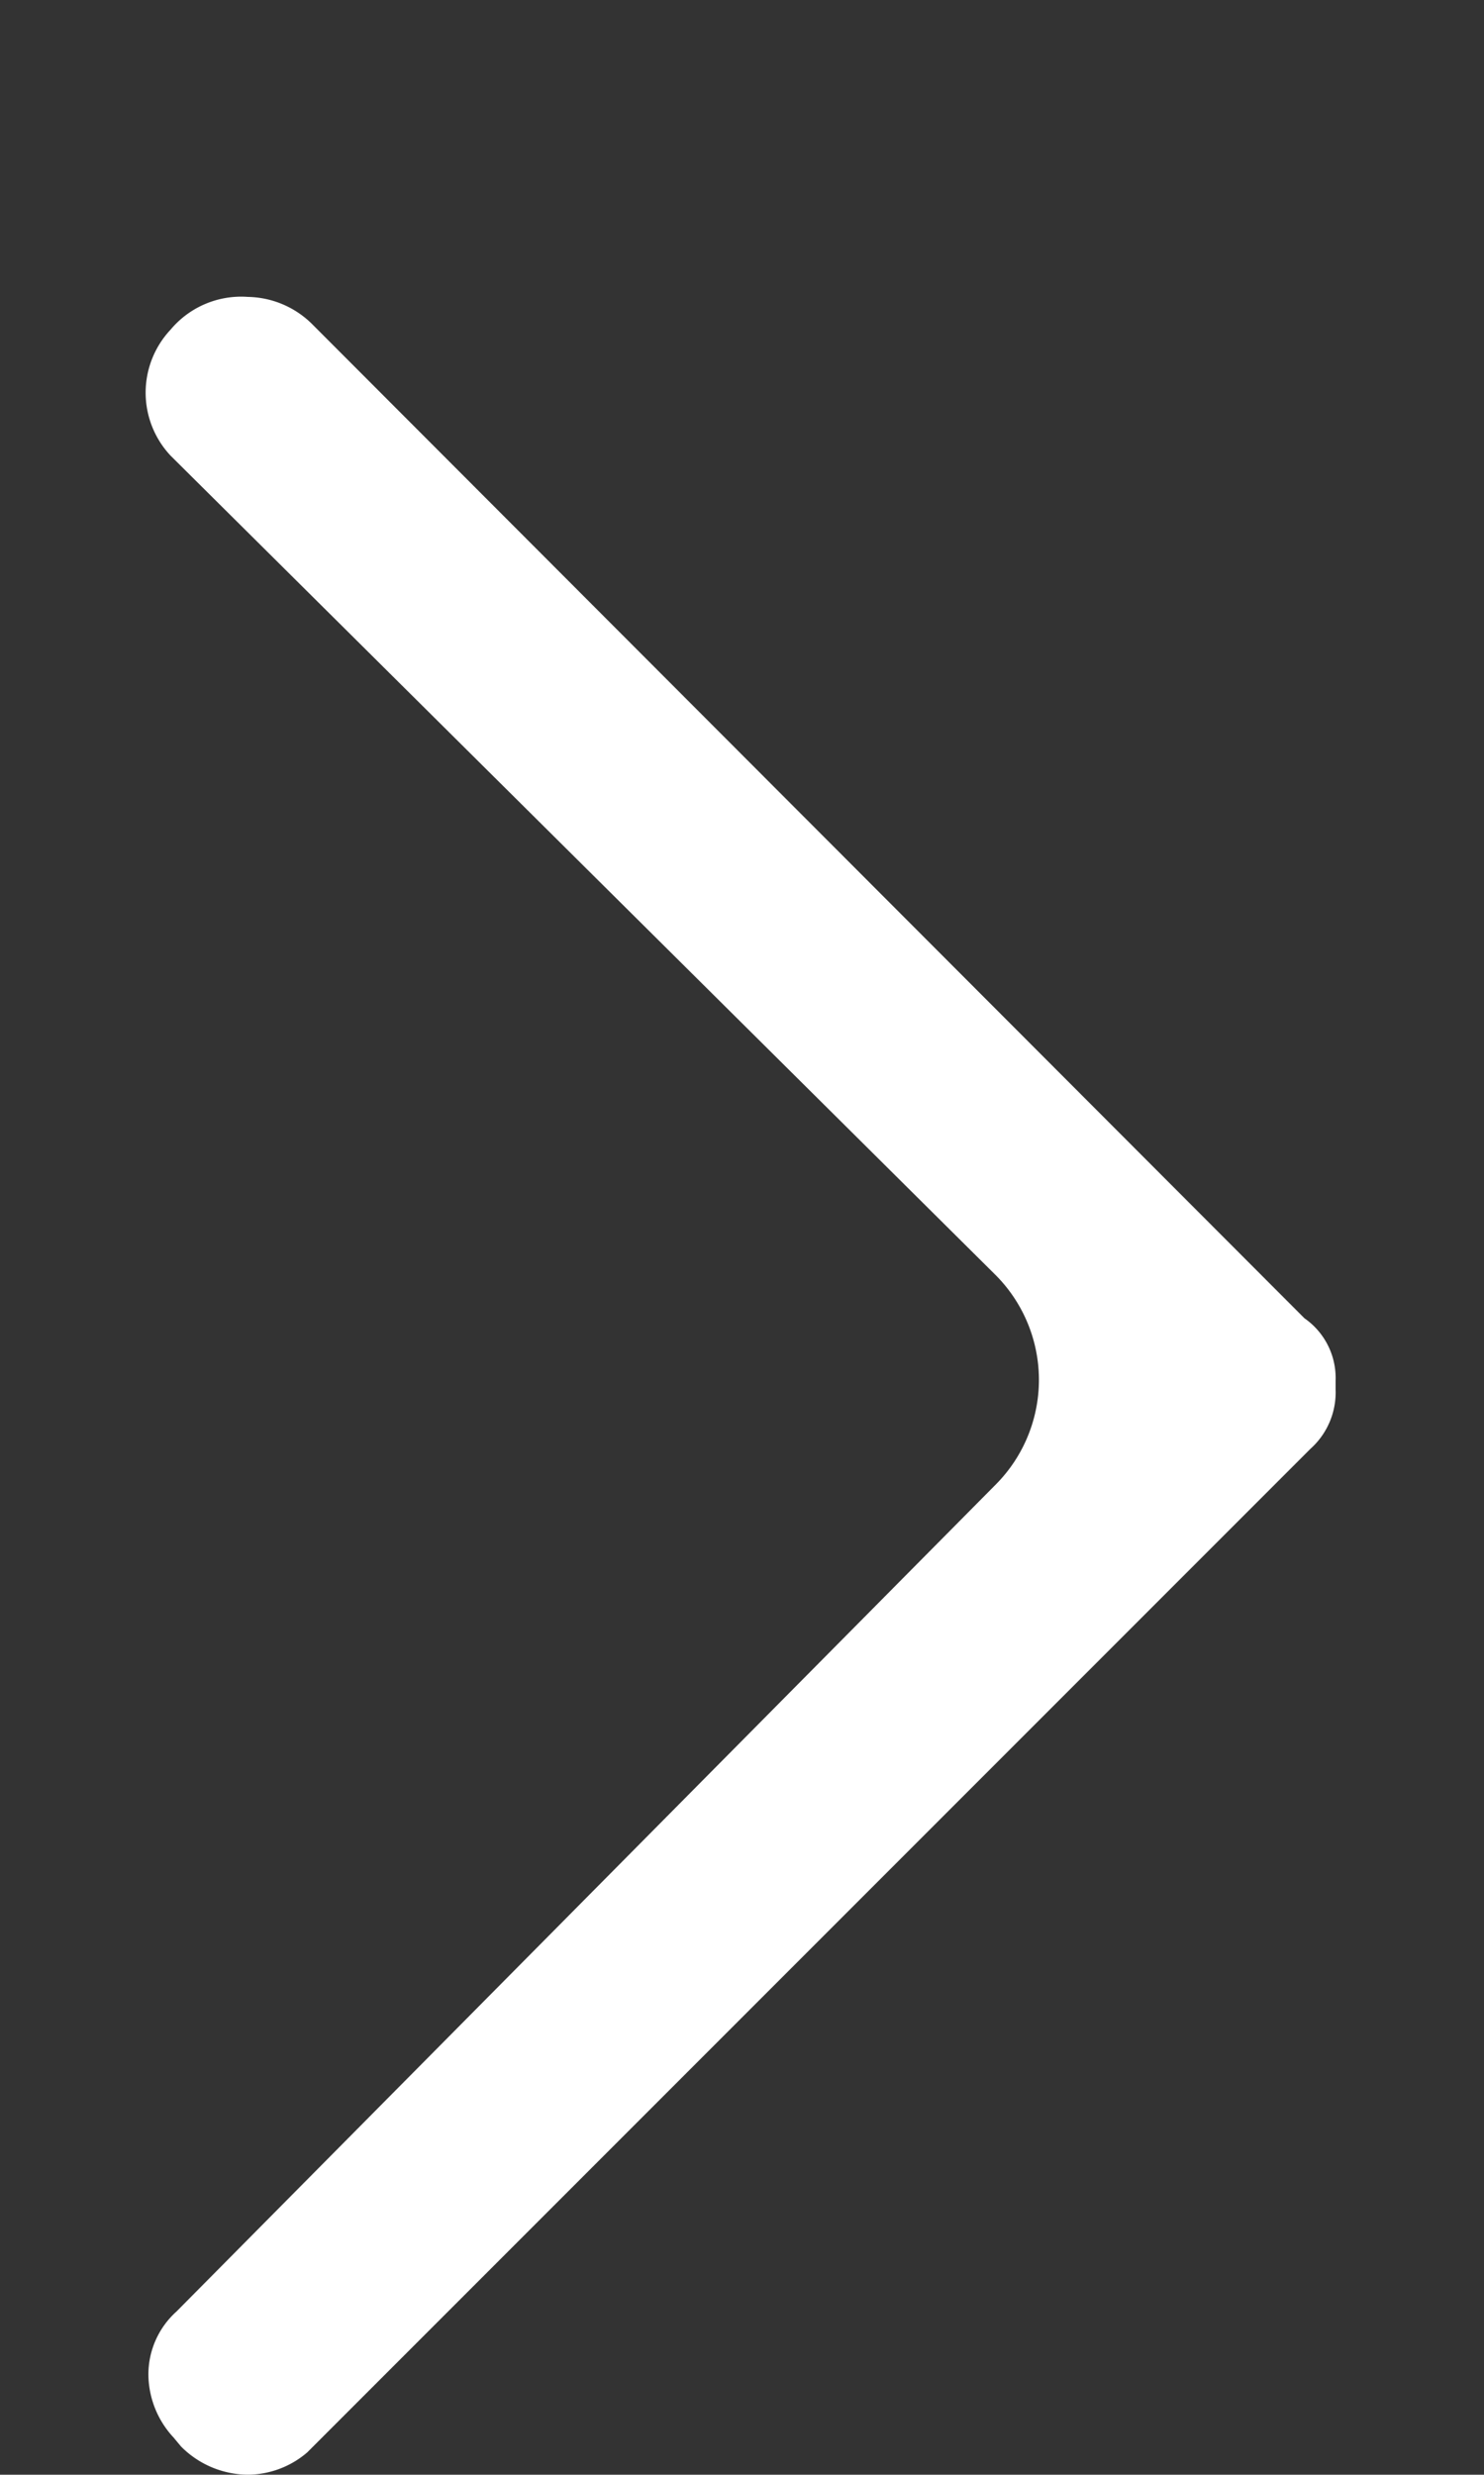
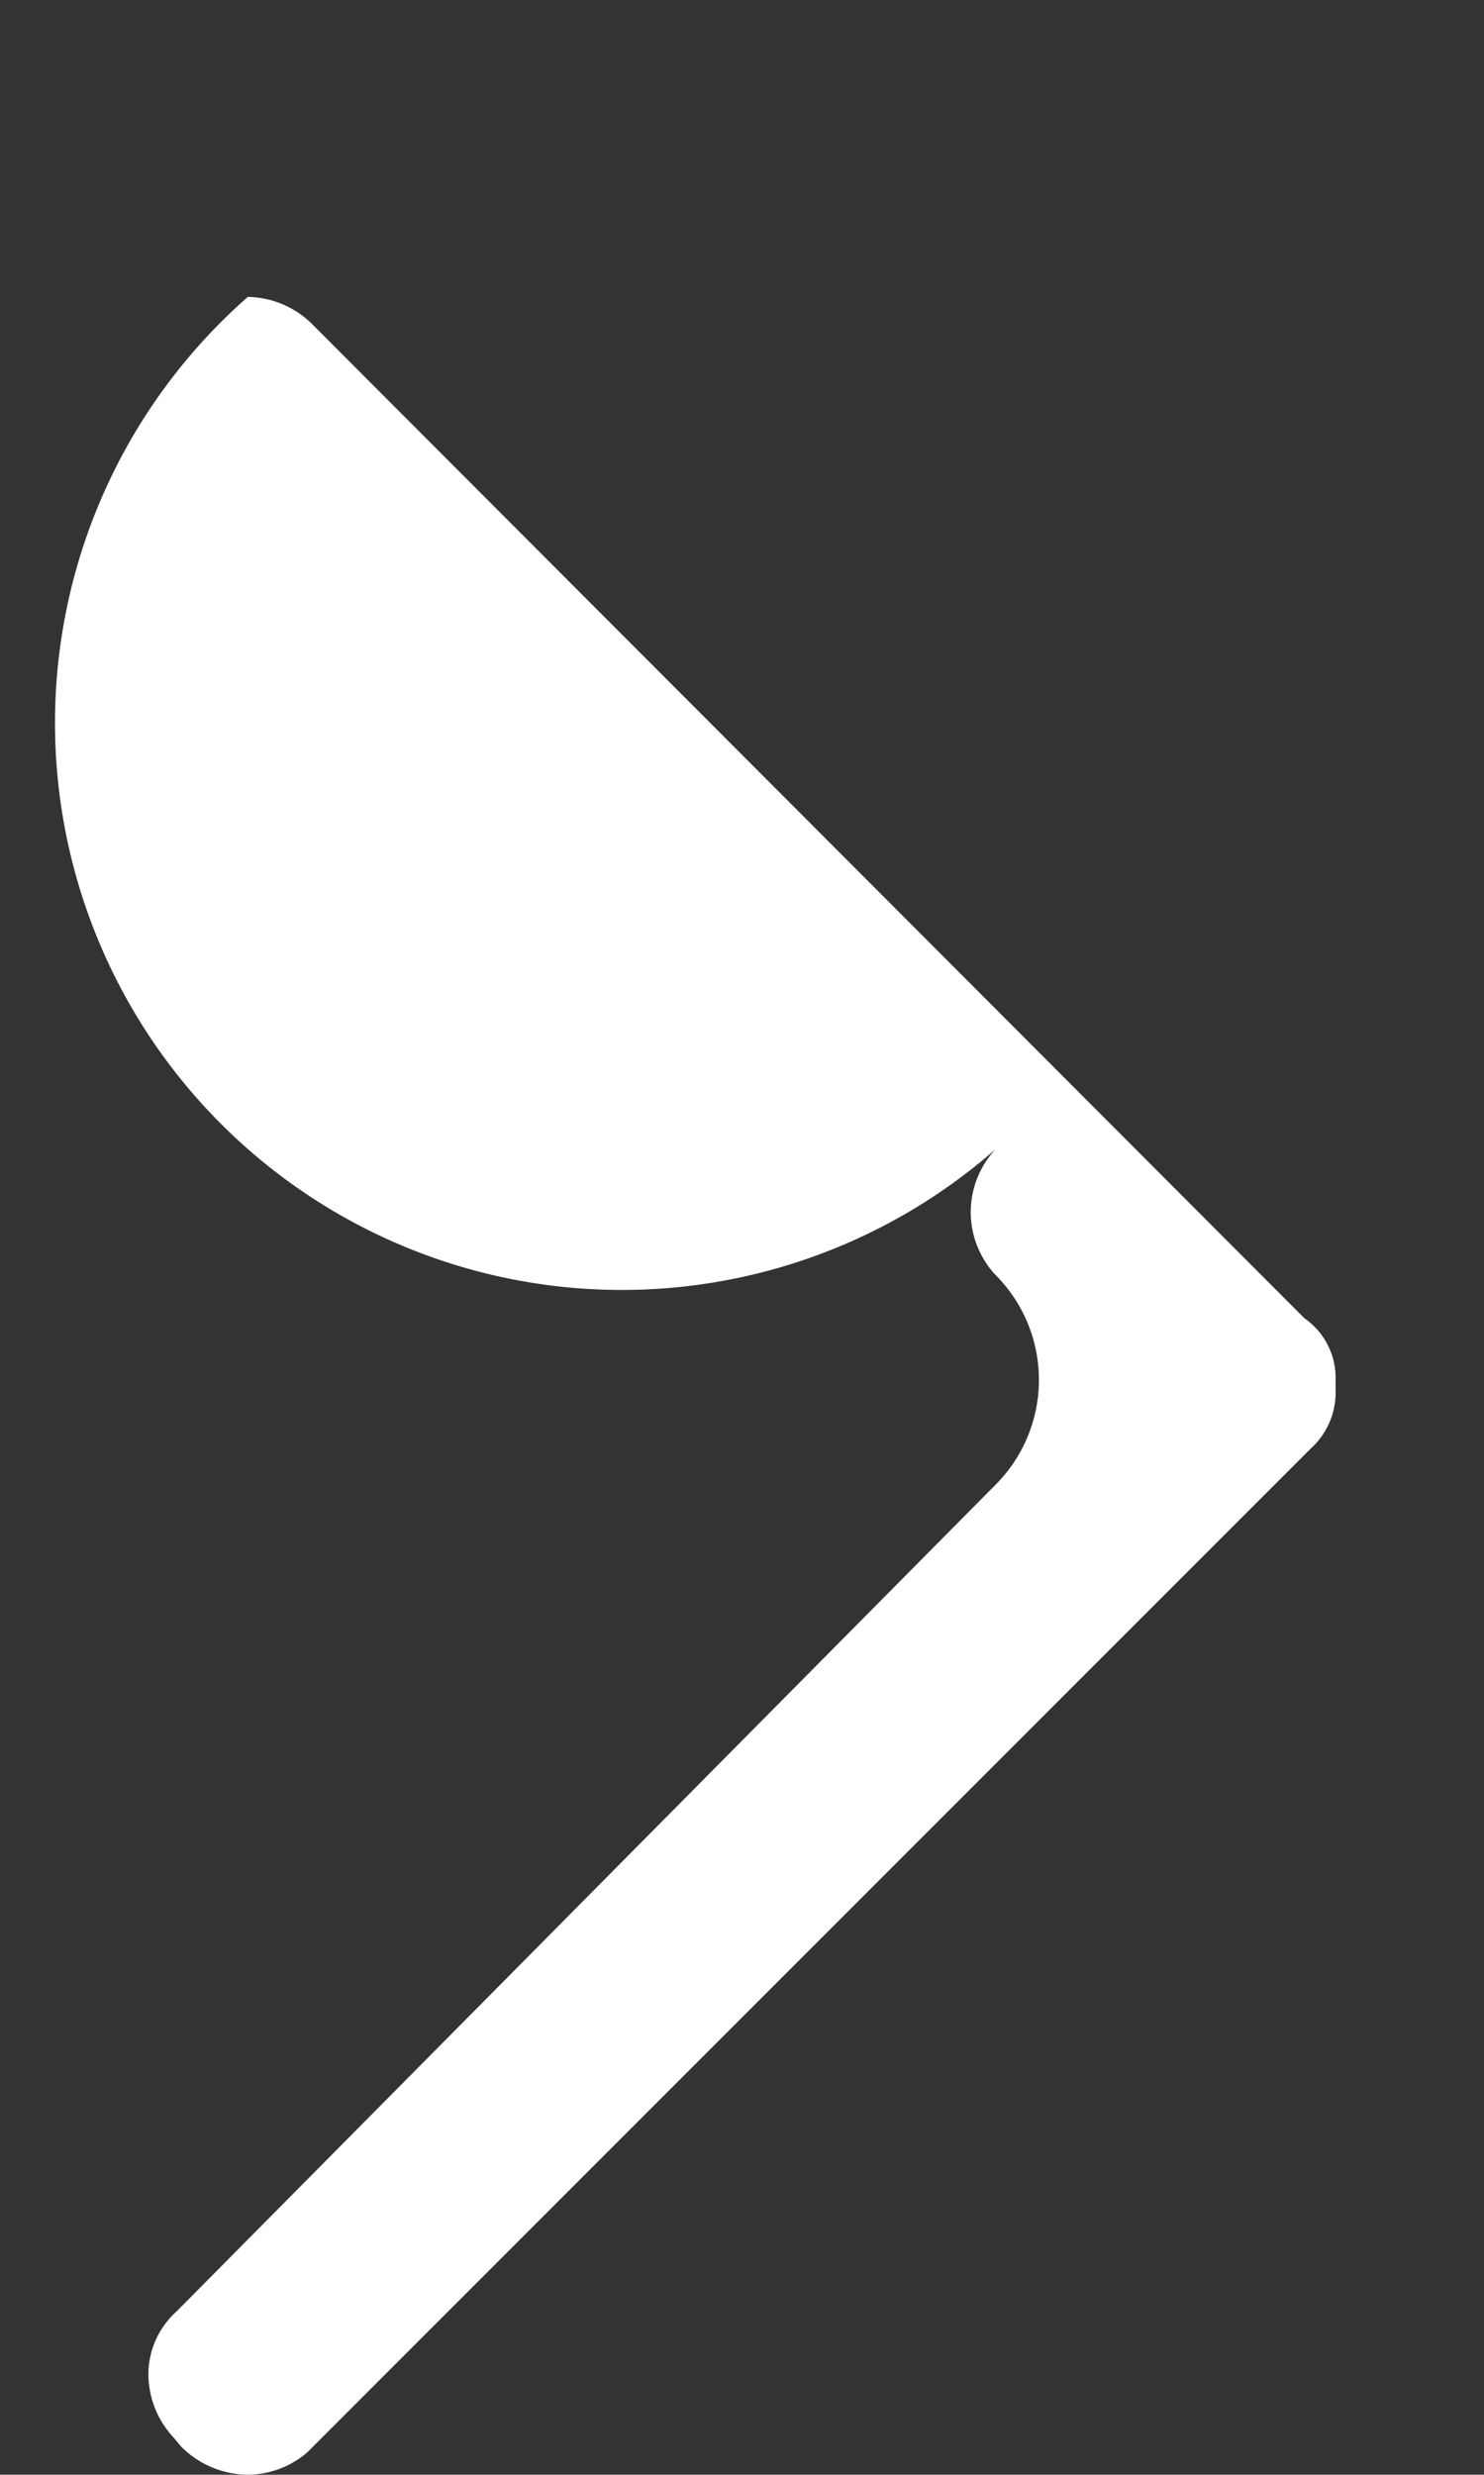
<svg xmlns="http://www.w3.org/2000/svg" id="arrow" width="10" height="16.67" viewBox="0 0 10 16.67">
  <rect x="0" y="0" width="10" height="16.67" fill="#333333" stroke="none" />
  <defs>
    <style>
      .cls-1 {
        fill: #fff;
      }
    </style>
  </defs>
-   <path class="cls-1" d="M6.71,10a1,1,0,0,0,0-1.41L1.15,3.07a.62.62,0,0,1,0-.85l0,0,0,0A.62.62,0,0,1,1.67,2a.63.63,0,0,1,.44.19L8.79,8.88l0,0A.49.49,0,0,1,9,9.3v.06a.51.51,0,0,1-.17.4l0,0L2.07,16.52a.62.62,0,0,1-.4.15.64.64,0,0,1-.45-.19l-.05-.06A.63.63,0,0,1,1,16a.57.57,0,0,1,.19-.43Z" />
+   <path class="cls-1" d="M6.71,10a1,1,0,0,0,0-1.41a.62.62,0,0,1,0-.85l0,0,0,0A.62.62,0,0,1,1.67,2a.63.63,0,0,1,.44.19L8.79,8.88l0,0A.49.49,0,0,1,9,9.3v.06a.51.51,0,0,1-.17.4l0,0L2.07,16.52a.62.62,0,0,1-.4.15.64.64,0,0,1-.45-.19l-.05-.06A.63.63,0,0,1,1,16a.57.57,0,0,1,.19-.43Z" />
</svg>